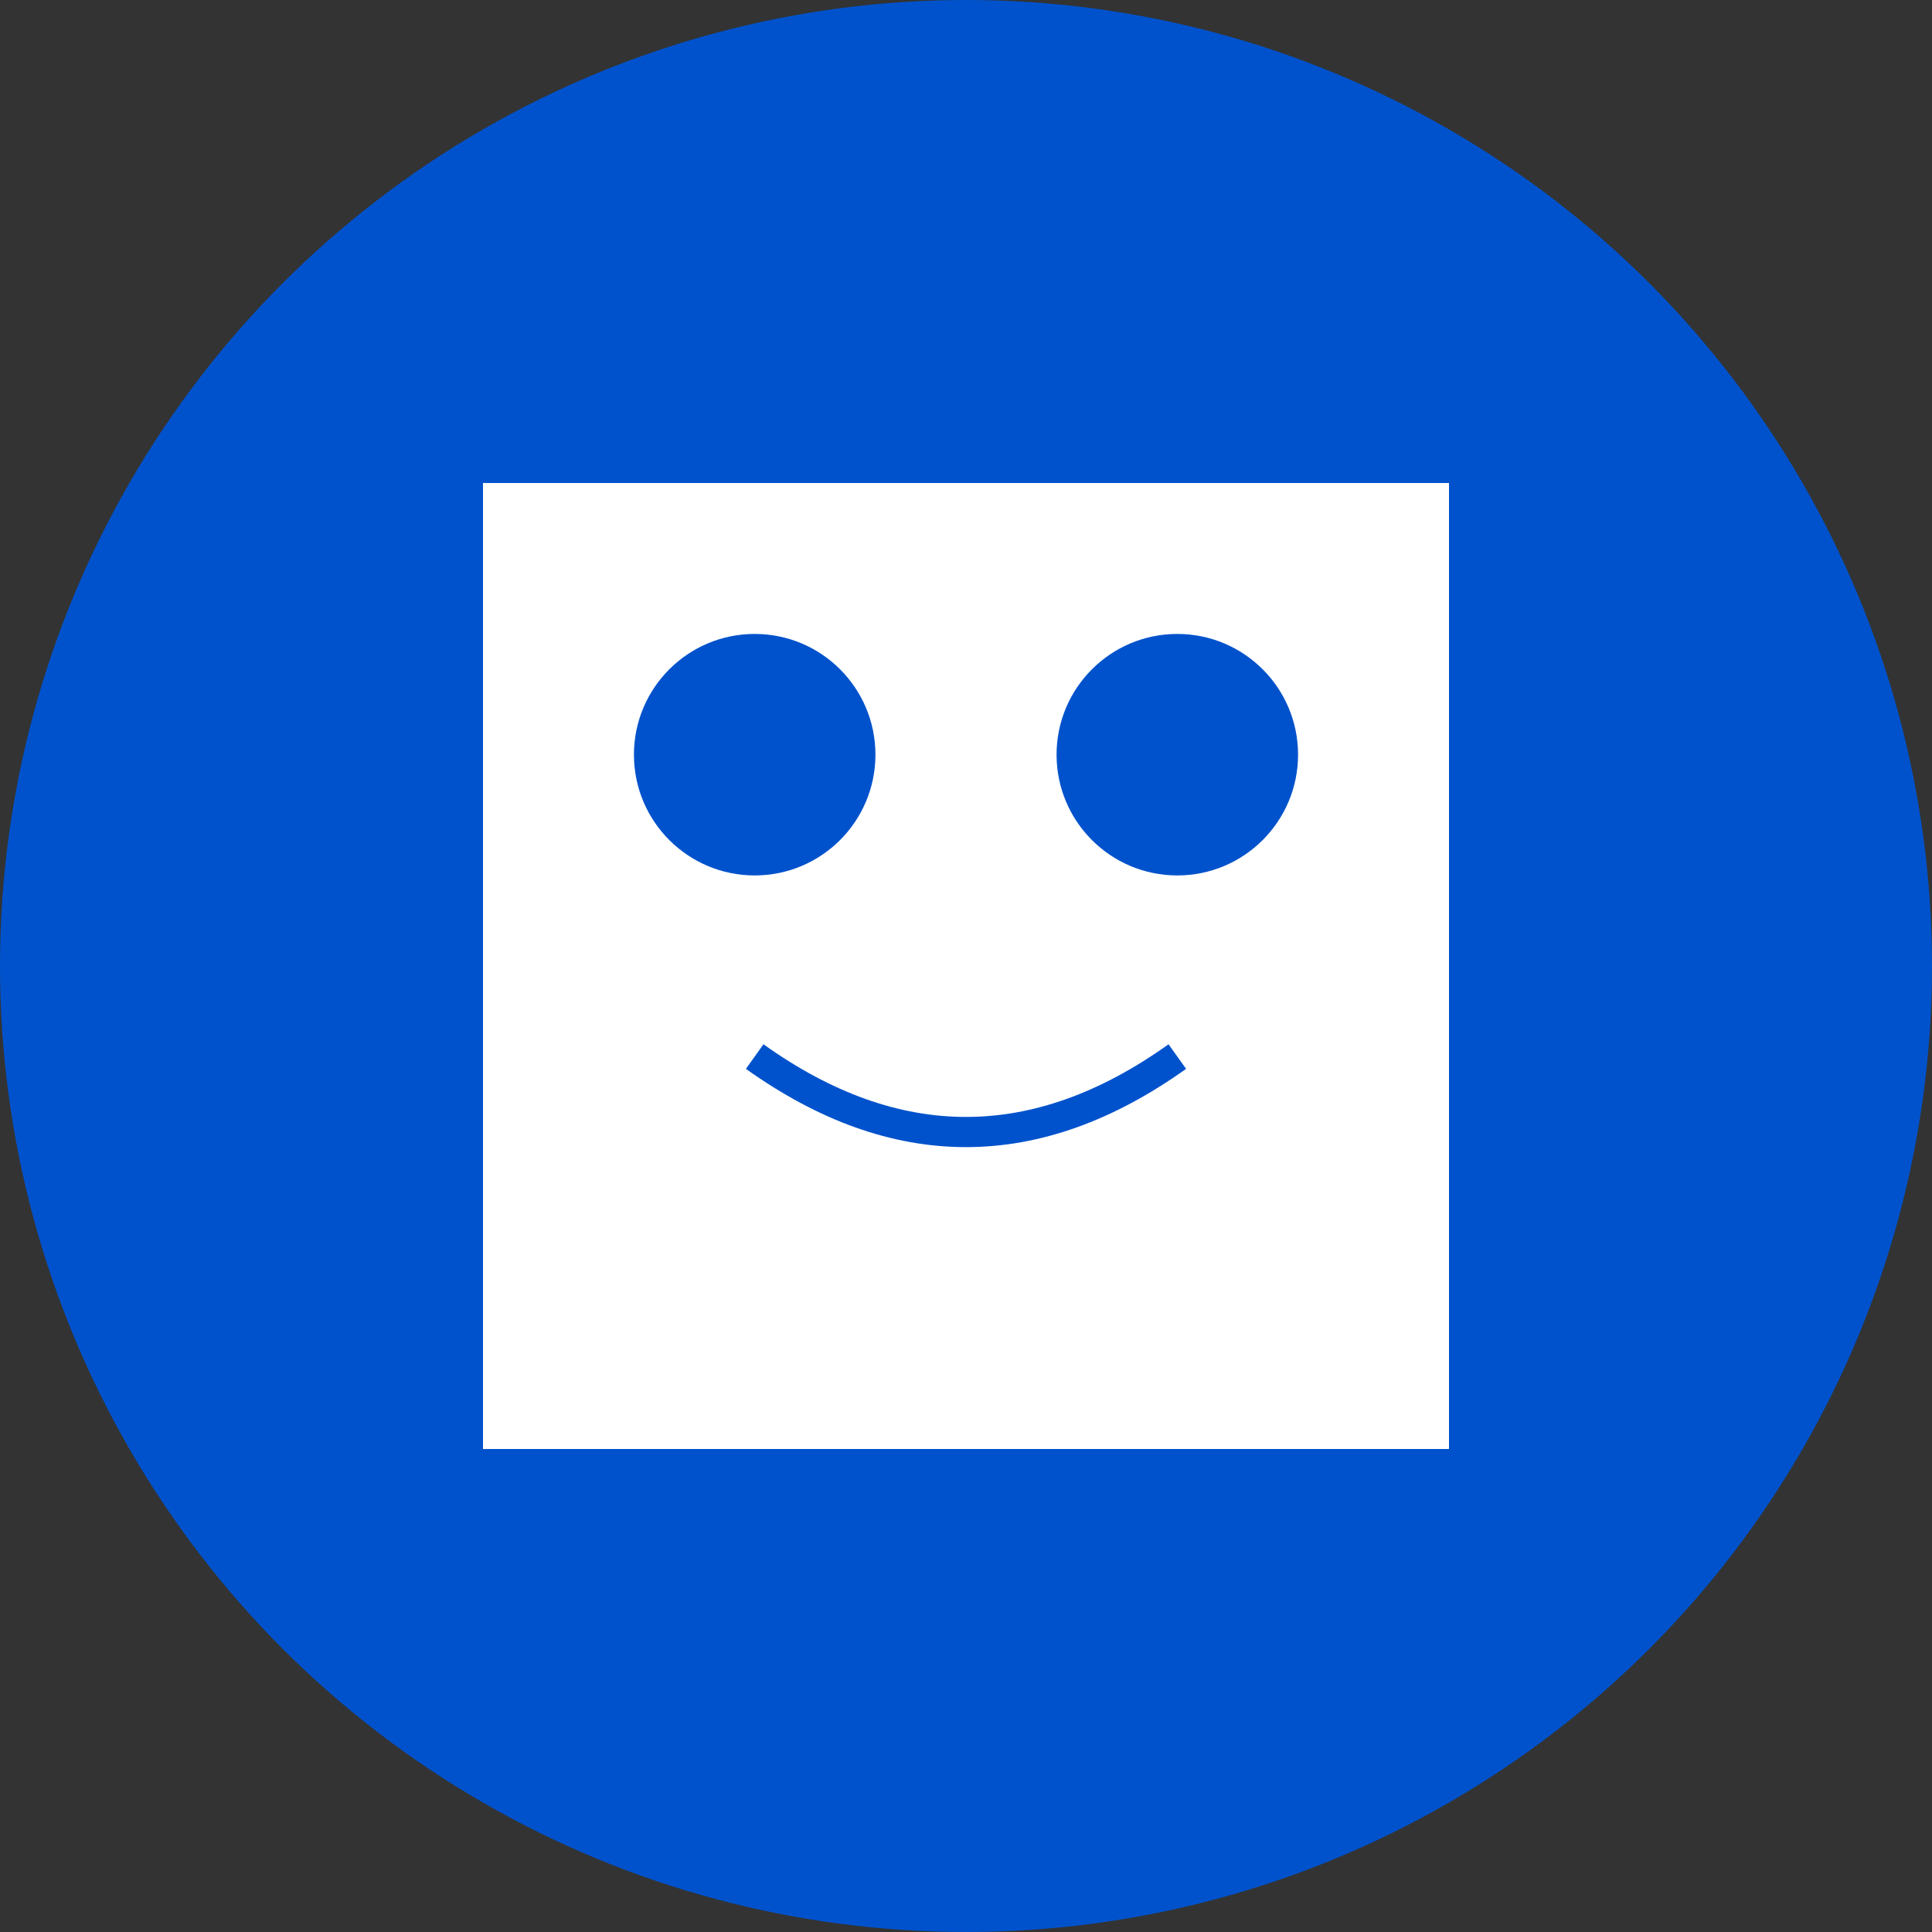
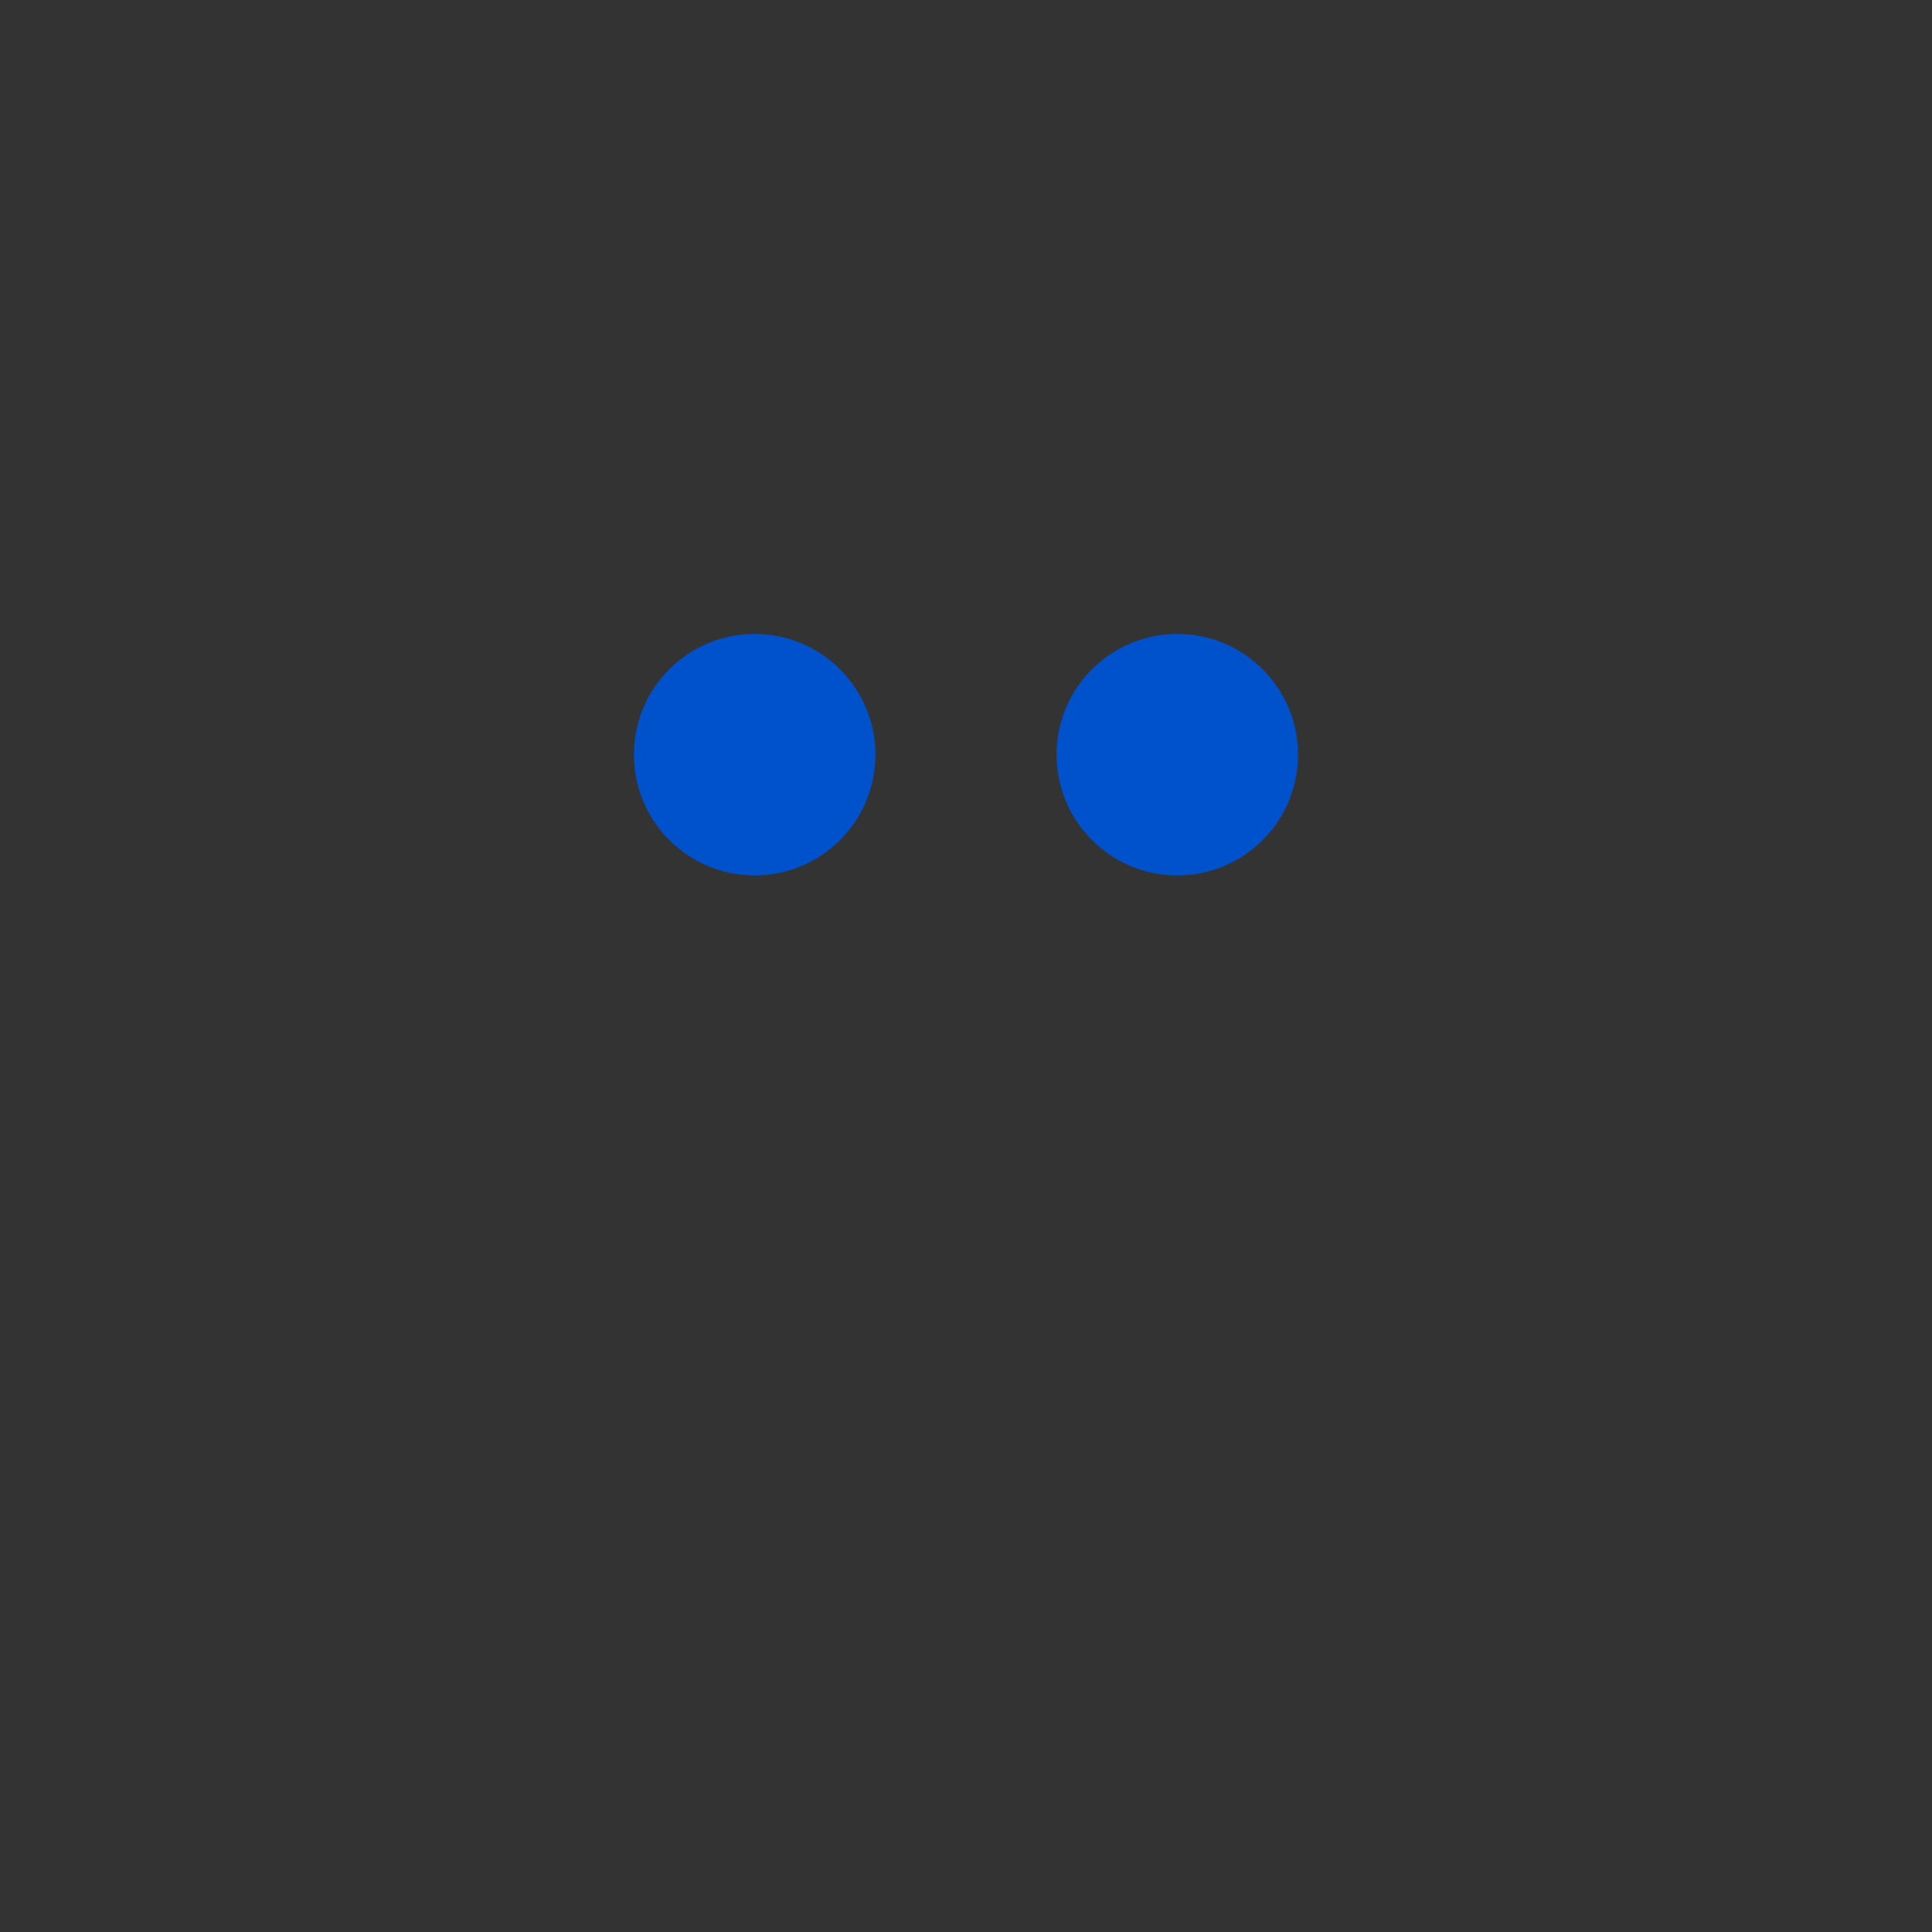
<svg xmlns="http://www.w3.org/2000/svg" viewBox="0 0 512 512" fill="#0052CC">
  <rect x="0" y="0" width="512" height="512" fill="#333333" stroke="none" />
-   <circle cx="256" cy="256" r="256" fill="#0052CC" />
-   <path d="M128 128h256v256h-256z" fill="white" />
  <circle cx="200" cy="200" r="32" fill="#0052CC" />
  <circle cx="312" cy="200" r="32" fill="#0052CC" />
-   <path d="M200 280 Q256 320 312 280" stroke="#0052CC" stroke-width="8" fill="none" />
</svg>